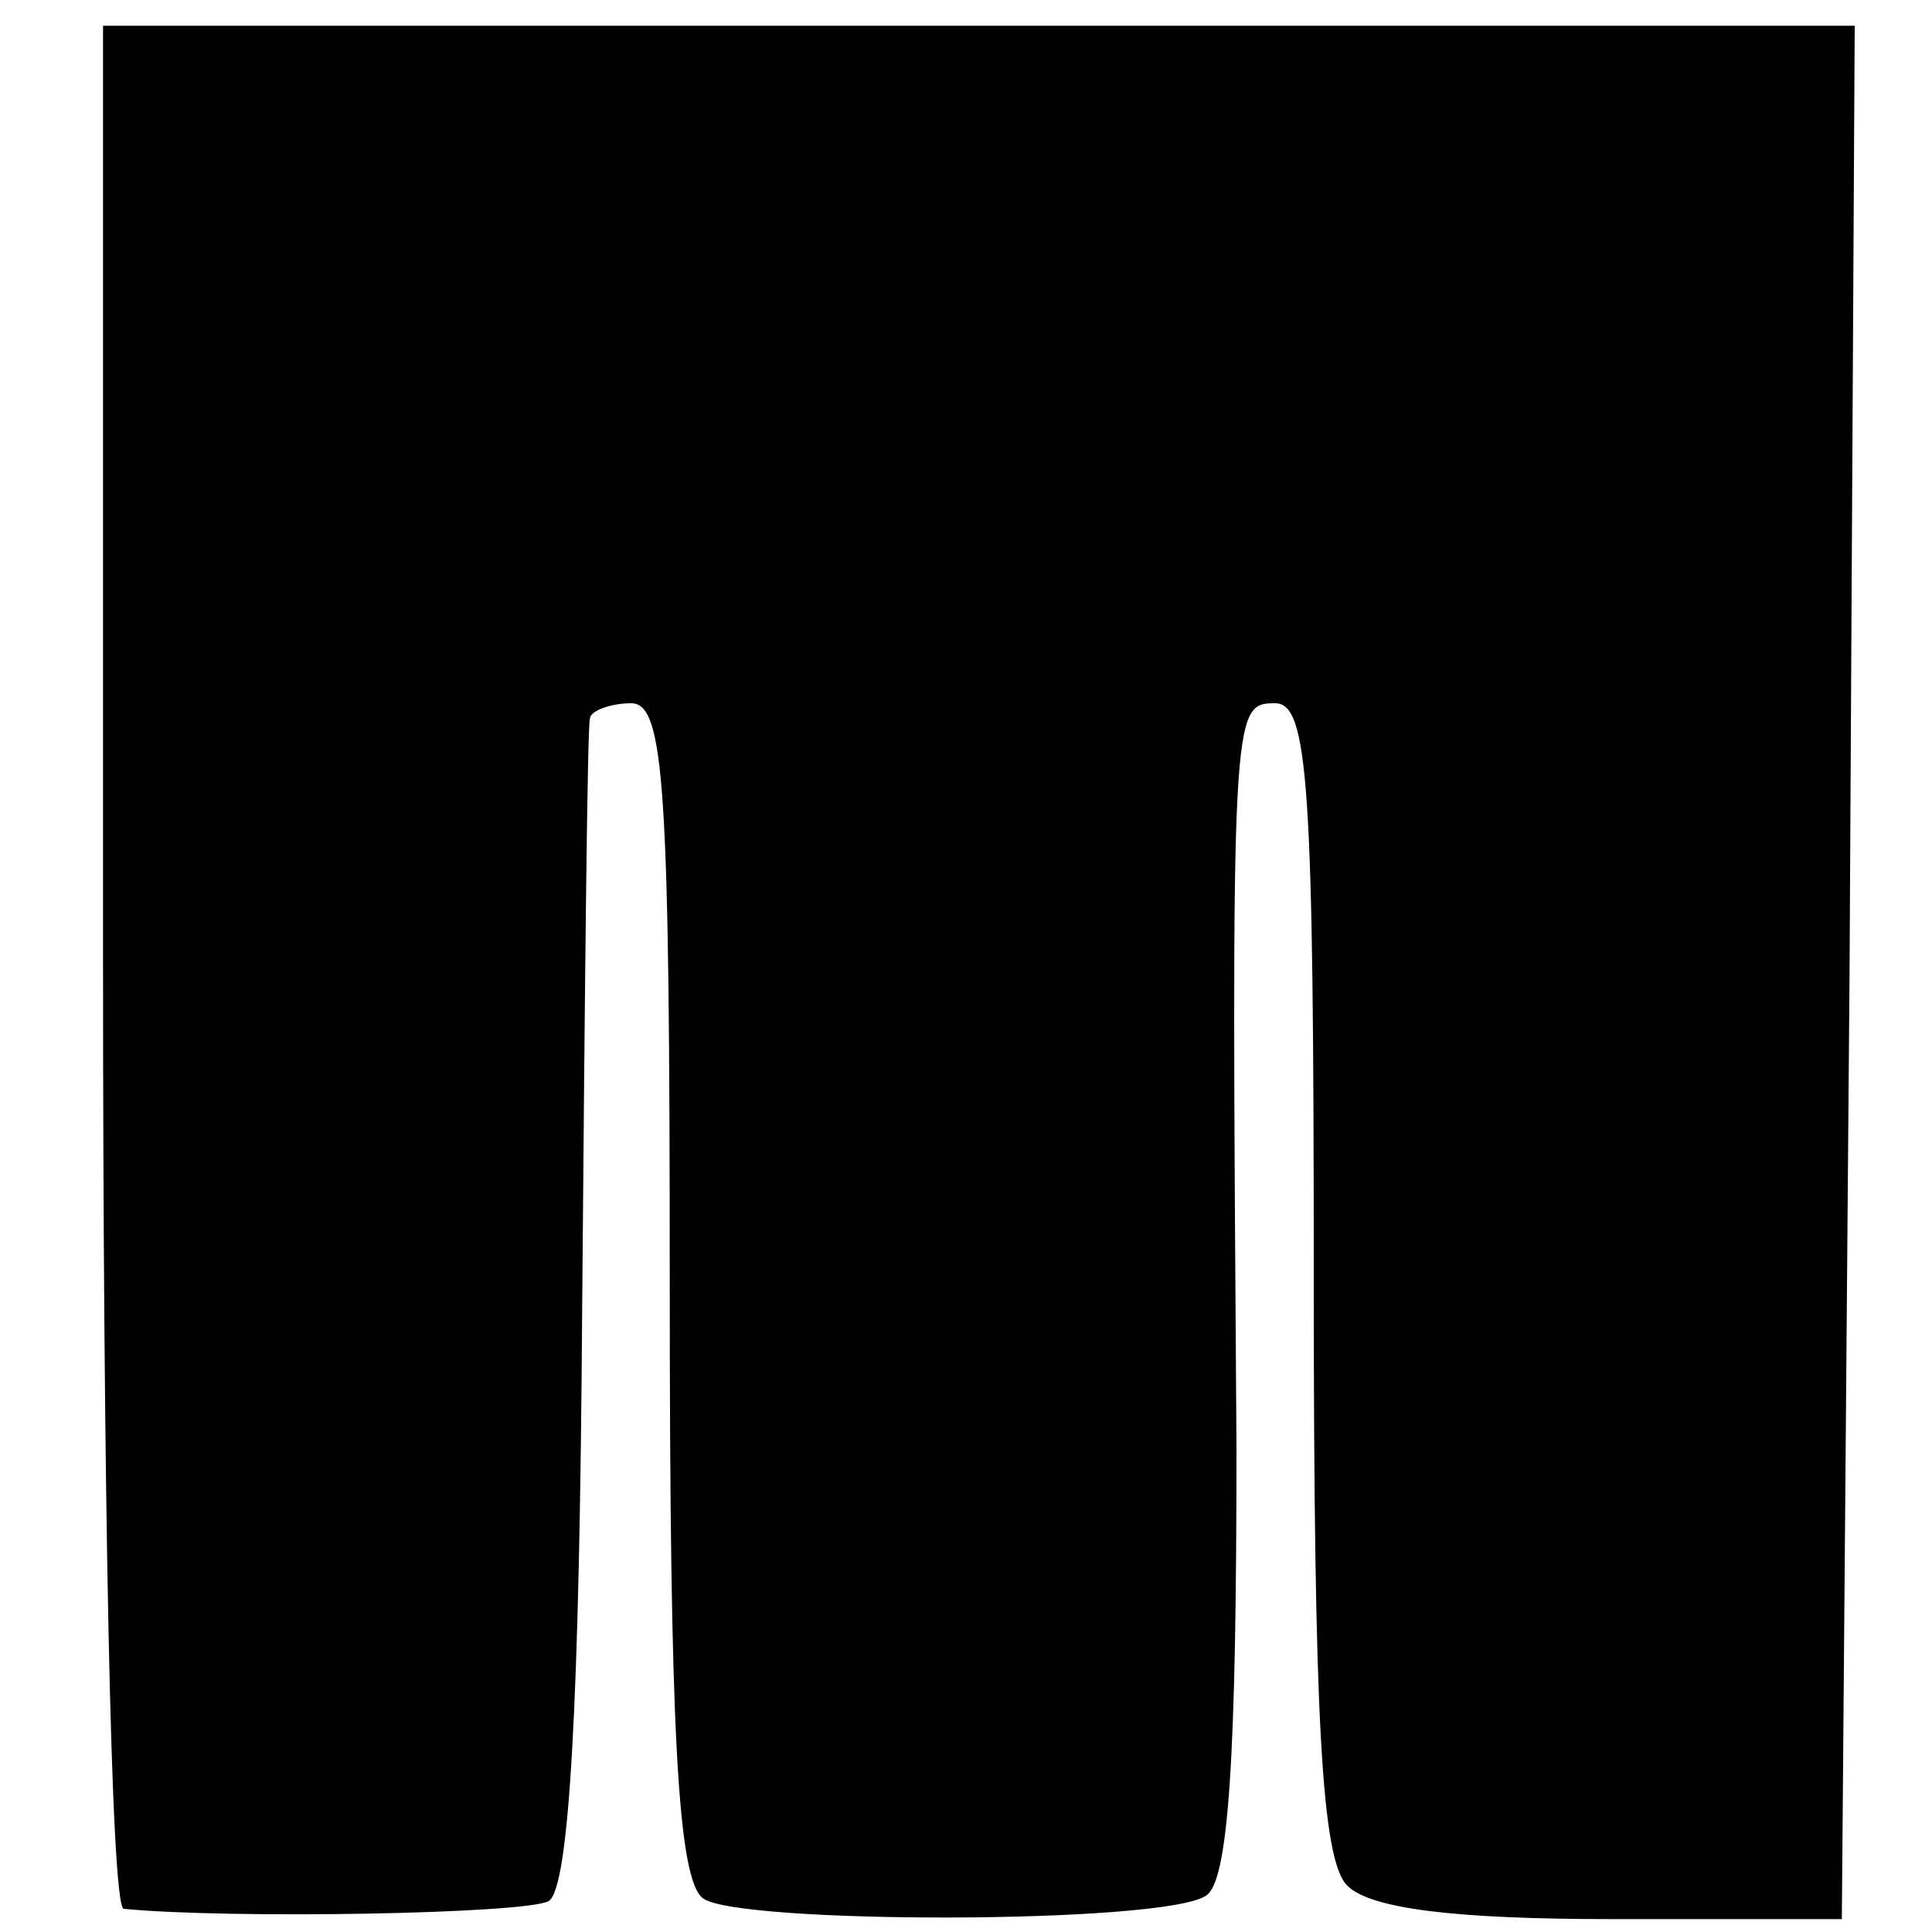
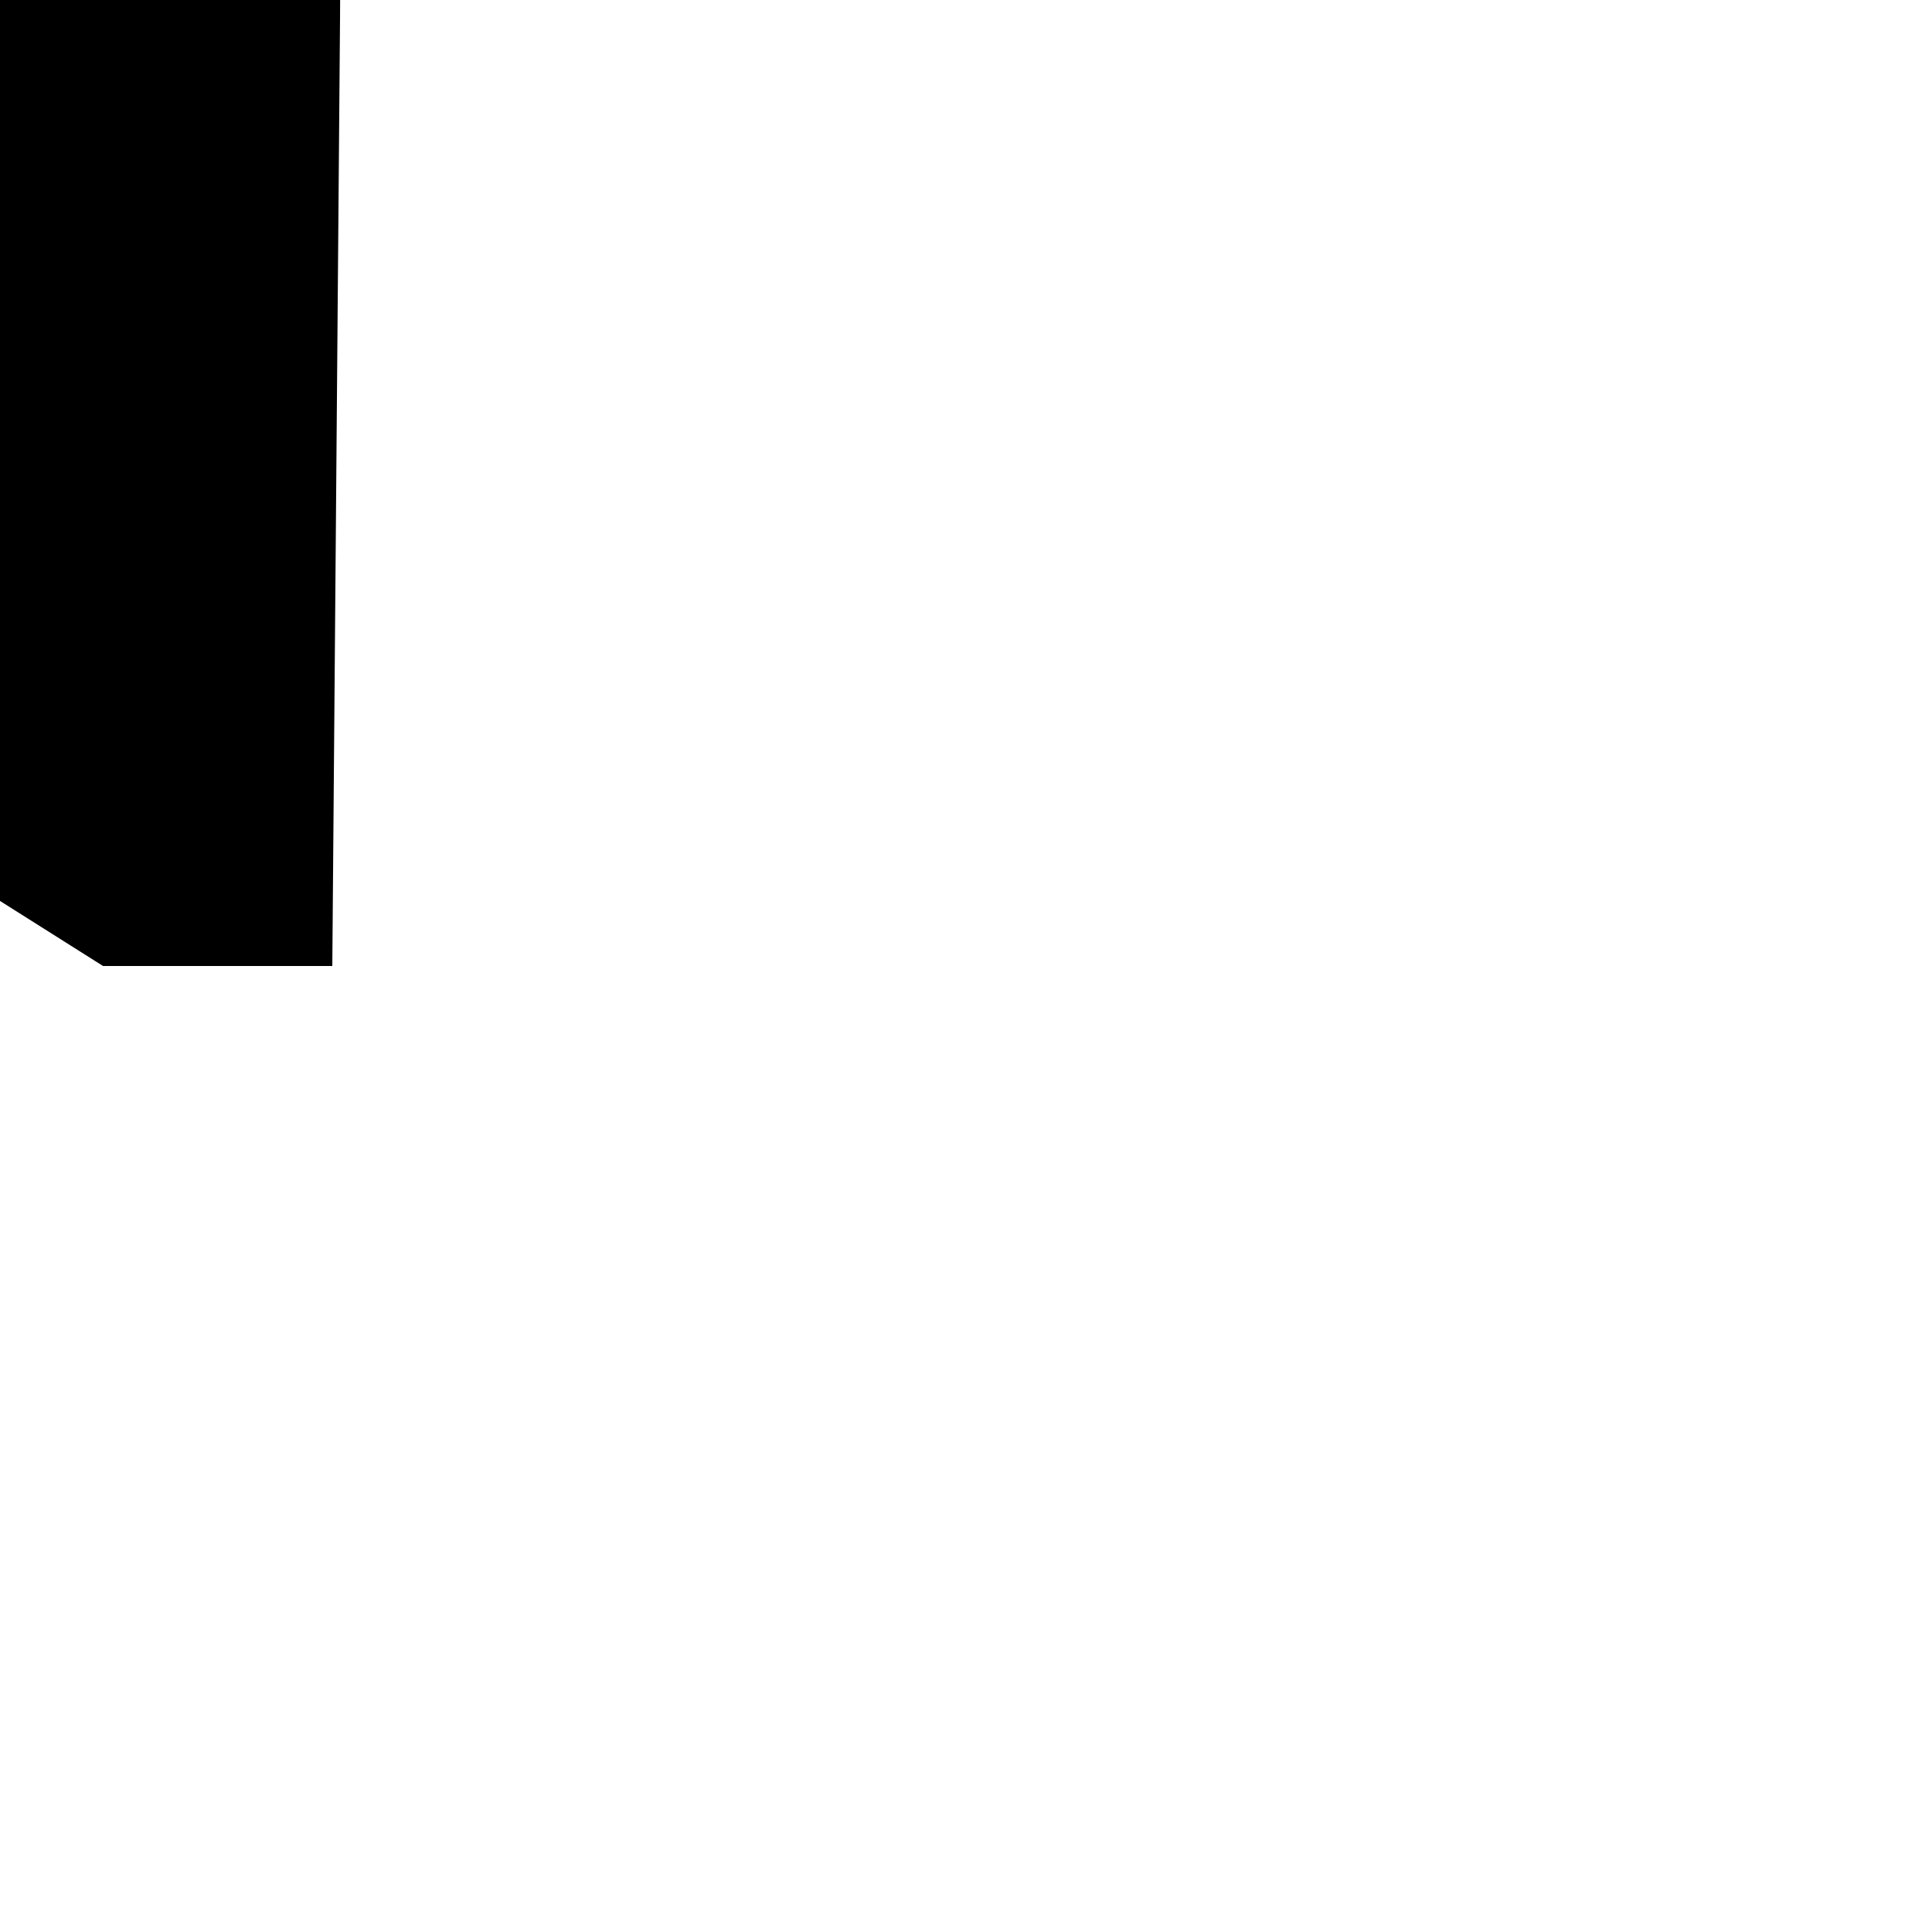
<svg xmlns="http://www.w3.org/2000/svg" version="1.0" width="75pt" height="75pt" viewBox="0 0 75 75" preserveAspectRatio="xMidYMid meet">
  <g transform="translate(0,75) scale(0.1,-0.1)" fill="#000000" stroke="none">
-     <path d="M40 375 c0 -201 3 -365 8 -366 41 -4 156 -2 165 3 8 5 12 76 13 230 1 123 2 226 3 229 0 3 8 6 16 6 13 0 15 -32 15 -227 0 -171 3 -230 13 -237 14 -10 178 -10 195 1 9 5 12 54 12 174 -2 287 -2 289 15 289 13 0 15 -32 15 -223 0 -171 3 -226 13 -236 9 -9 42 -13 103 -13 l89 0 3 368 2 367 -340 0 -340 0 0 -365z" />
+     <path d="M40 375 l89 0 3 368 2 367 -340 0 -340 0 0 -365z" />
  </g>
</svg>